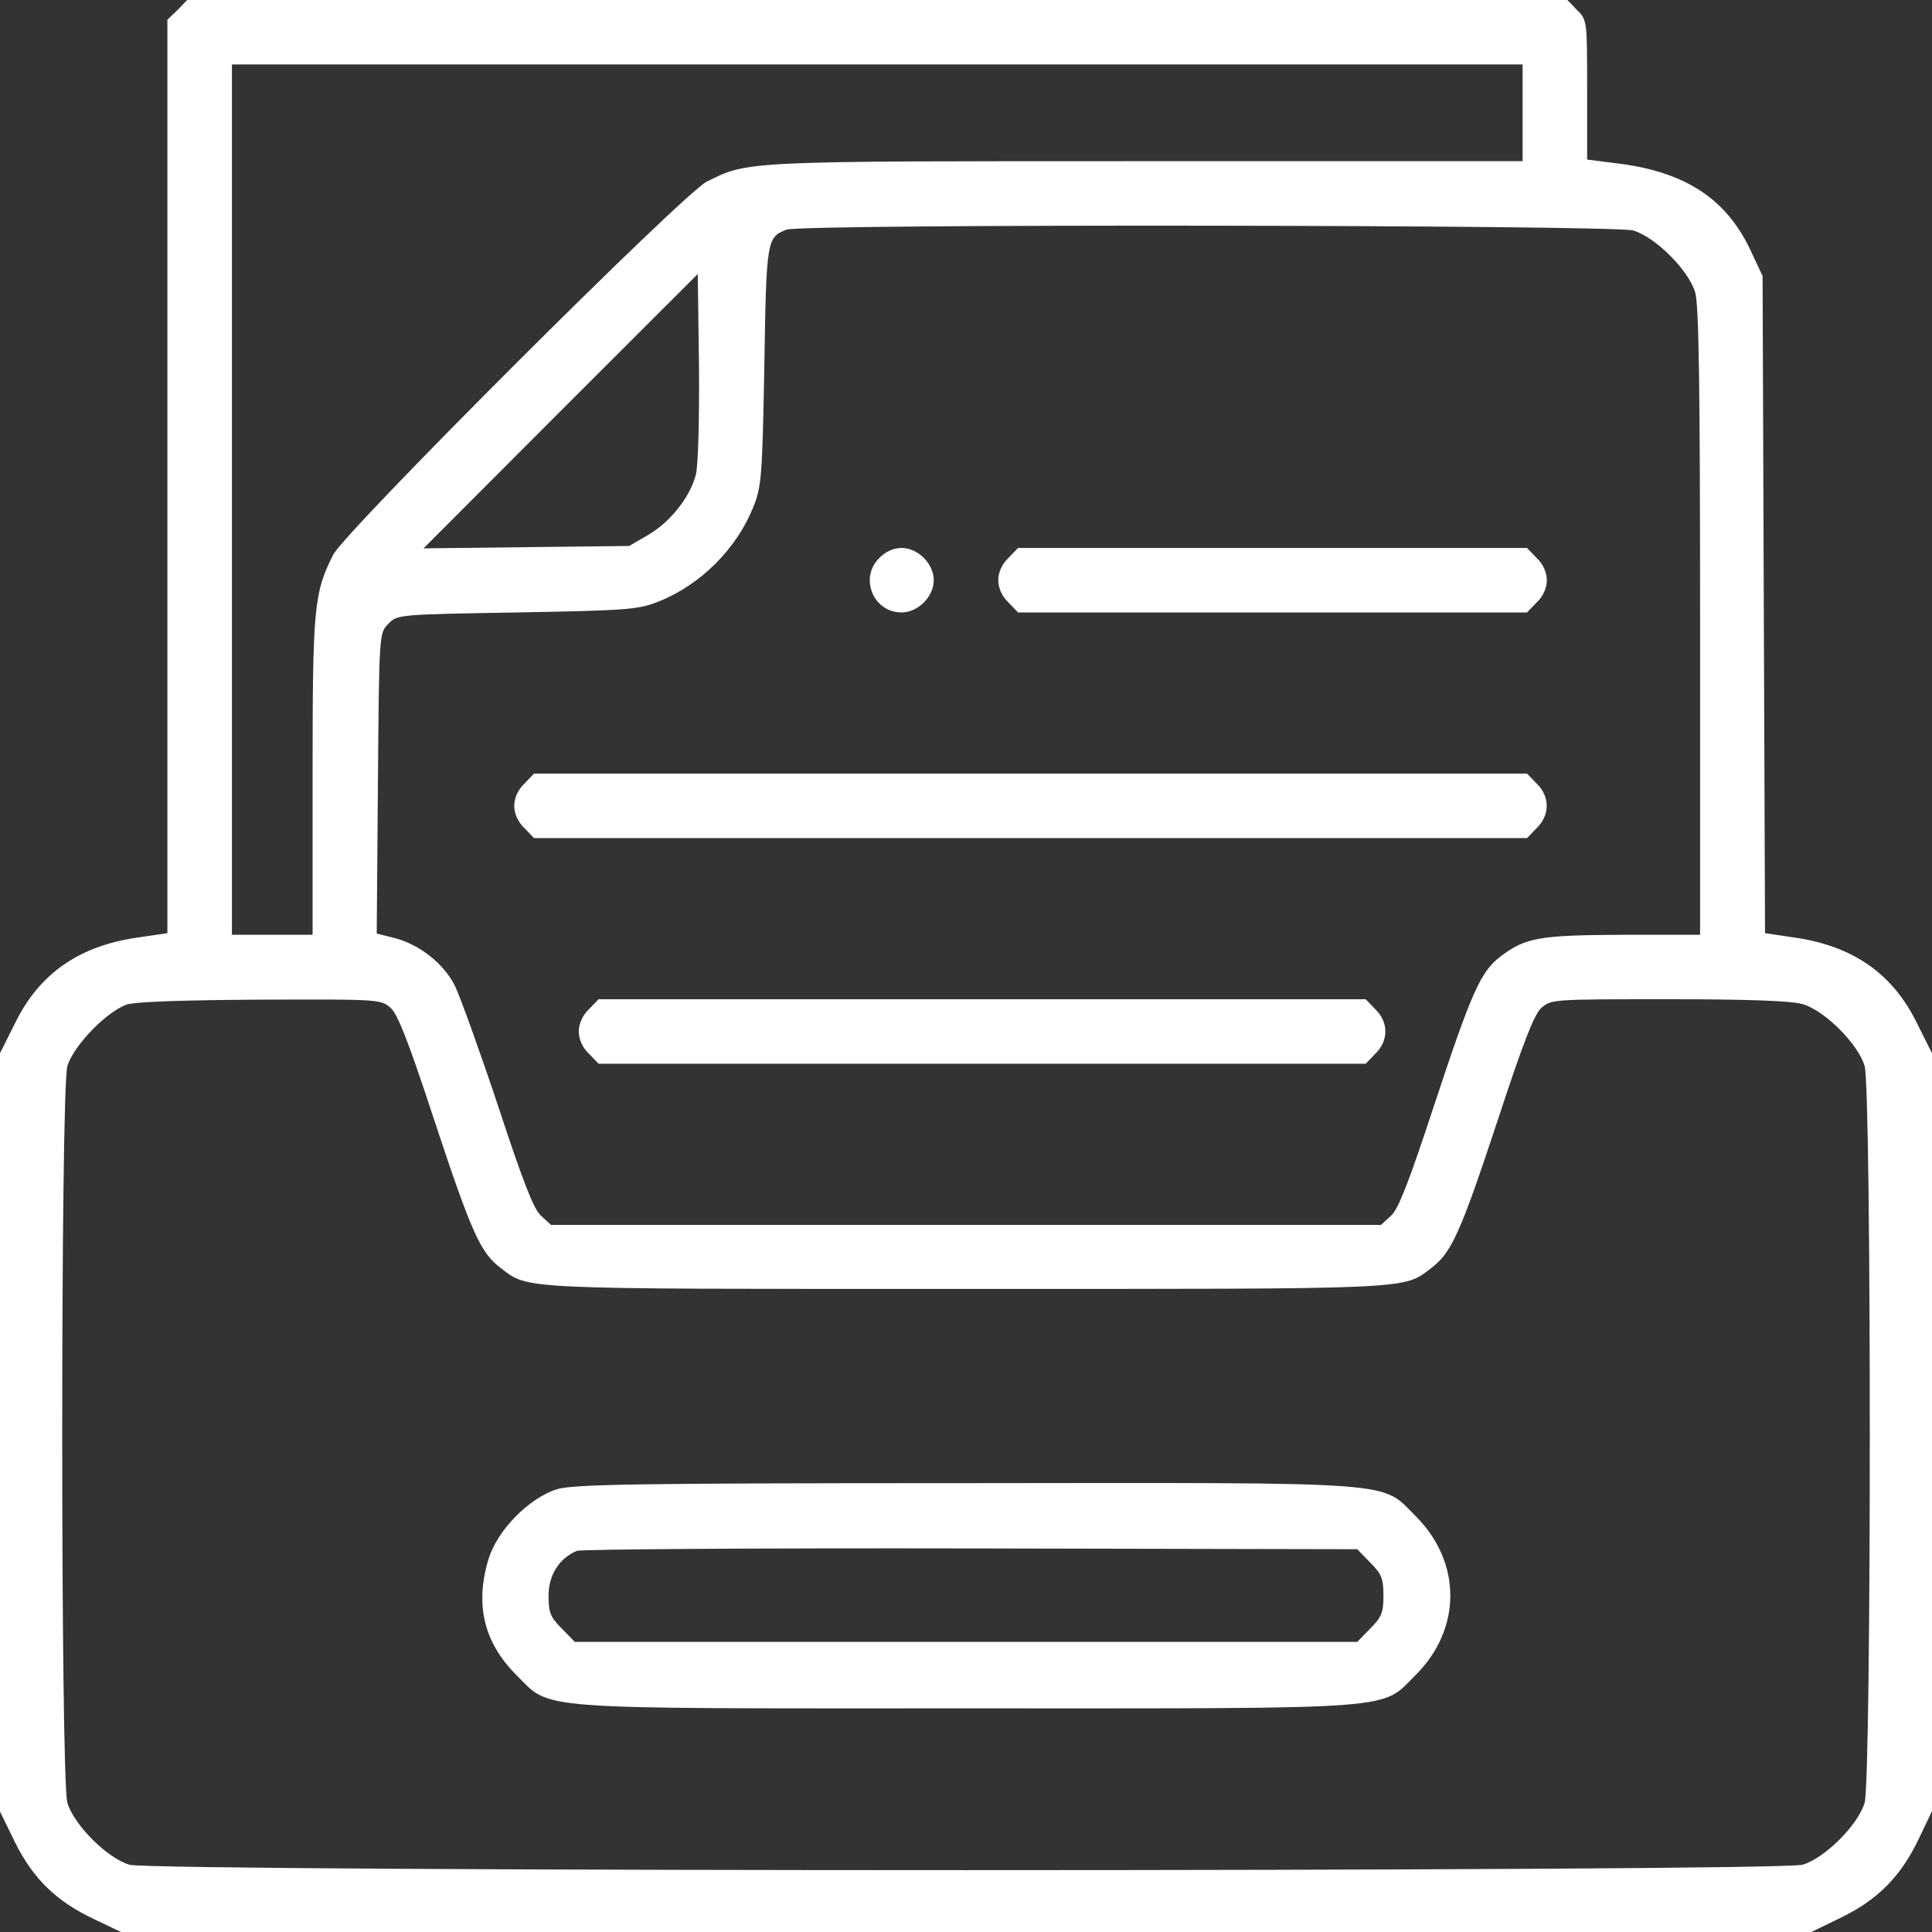
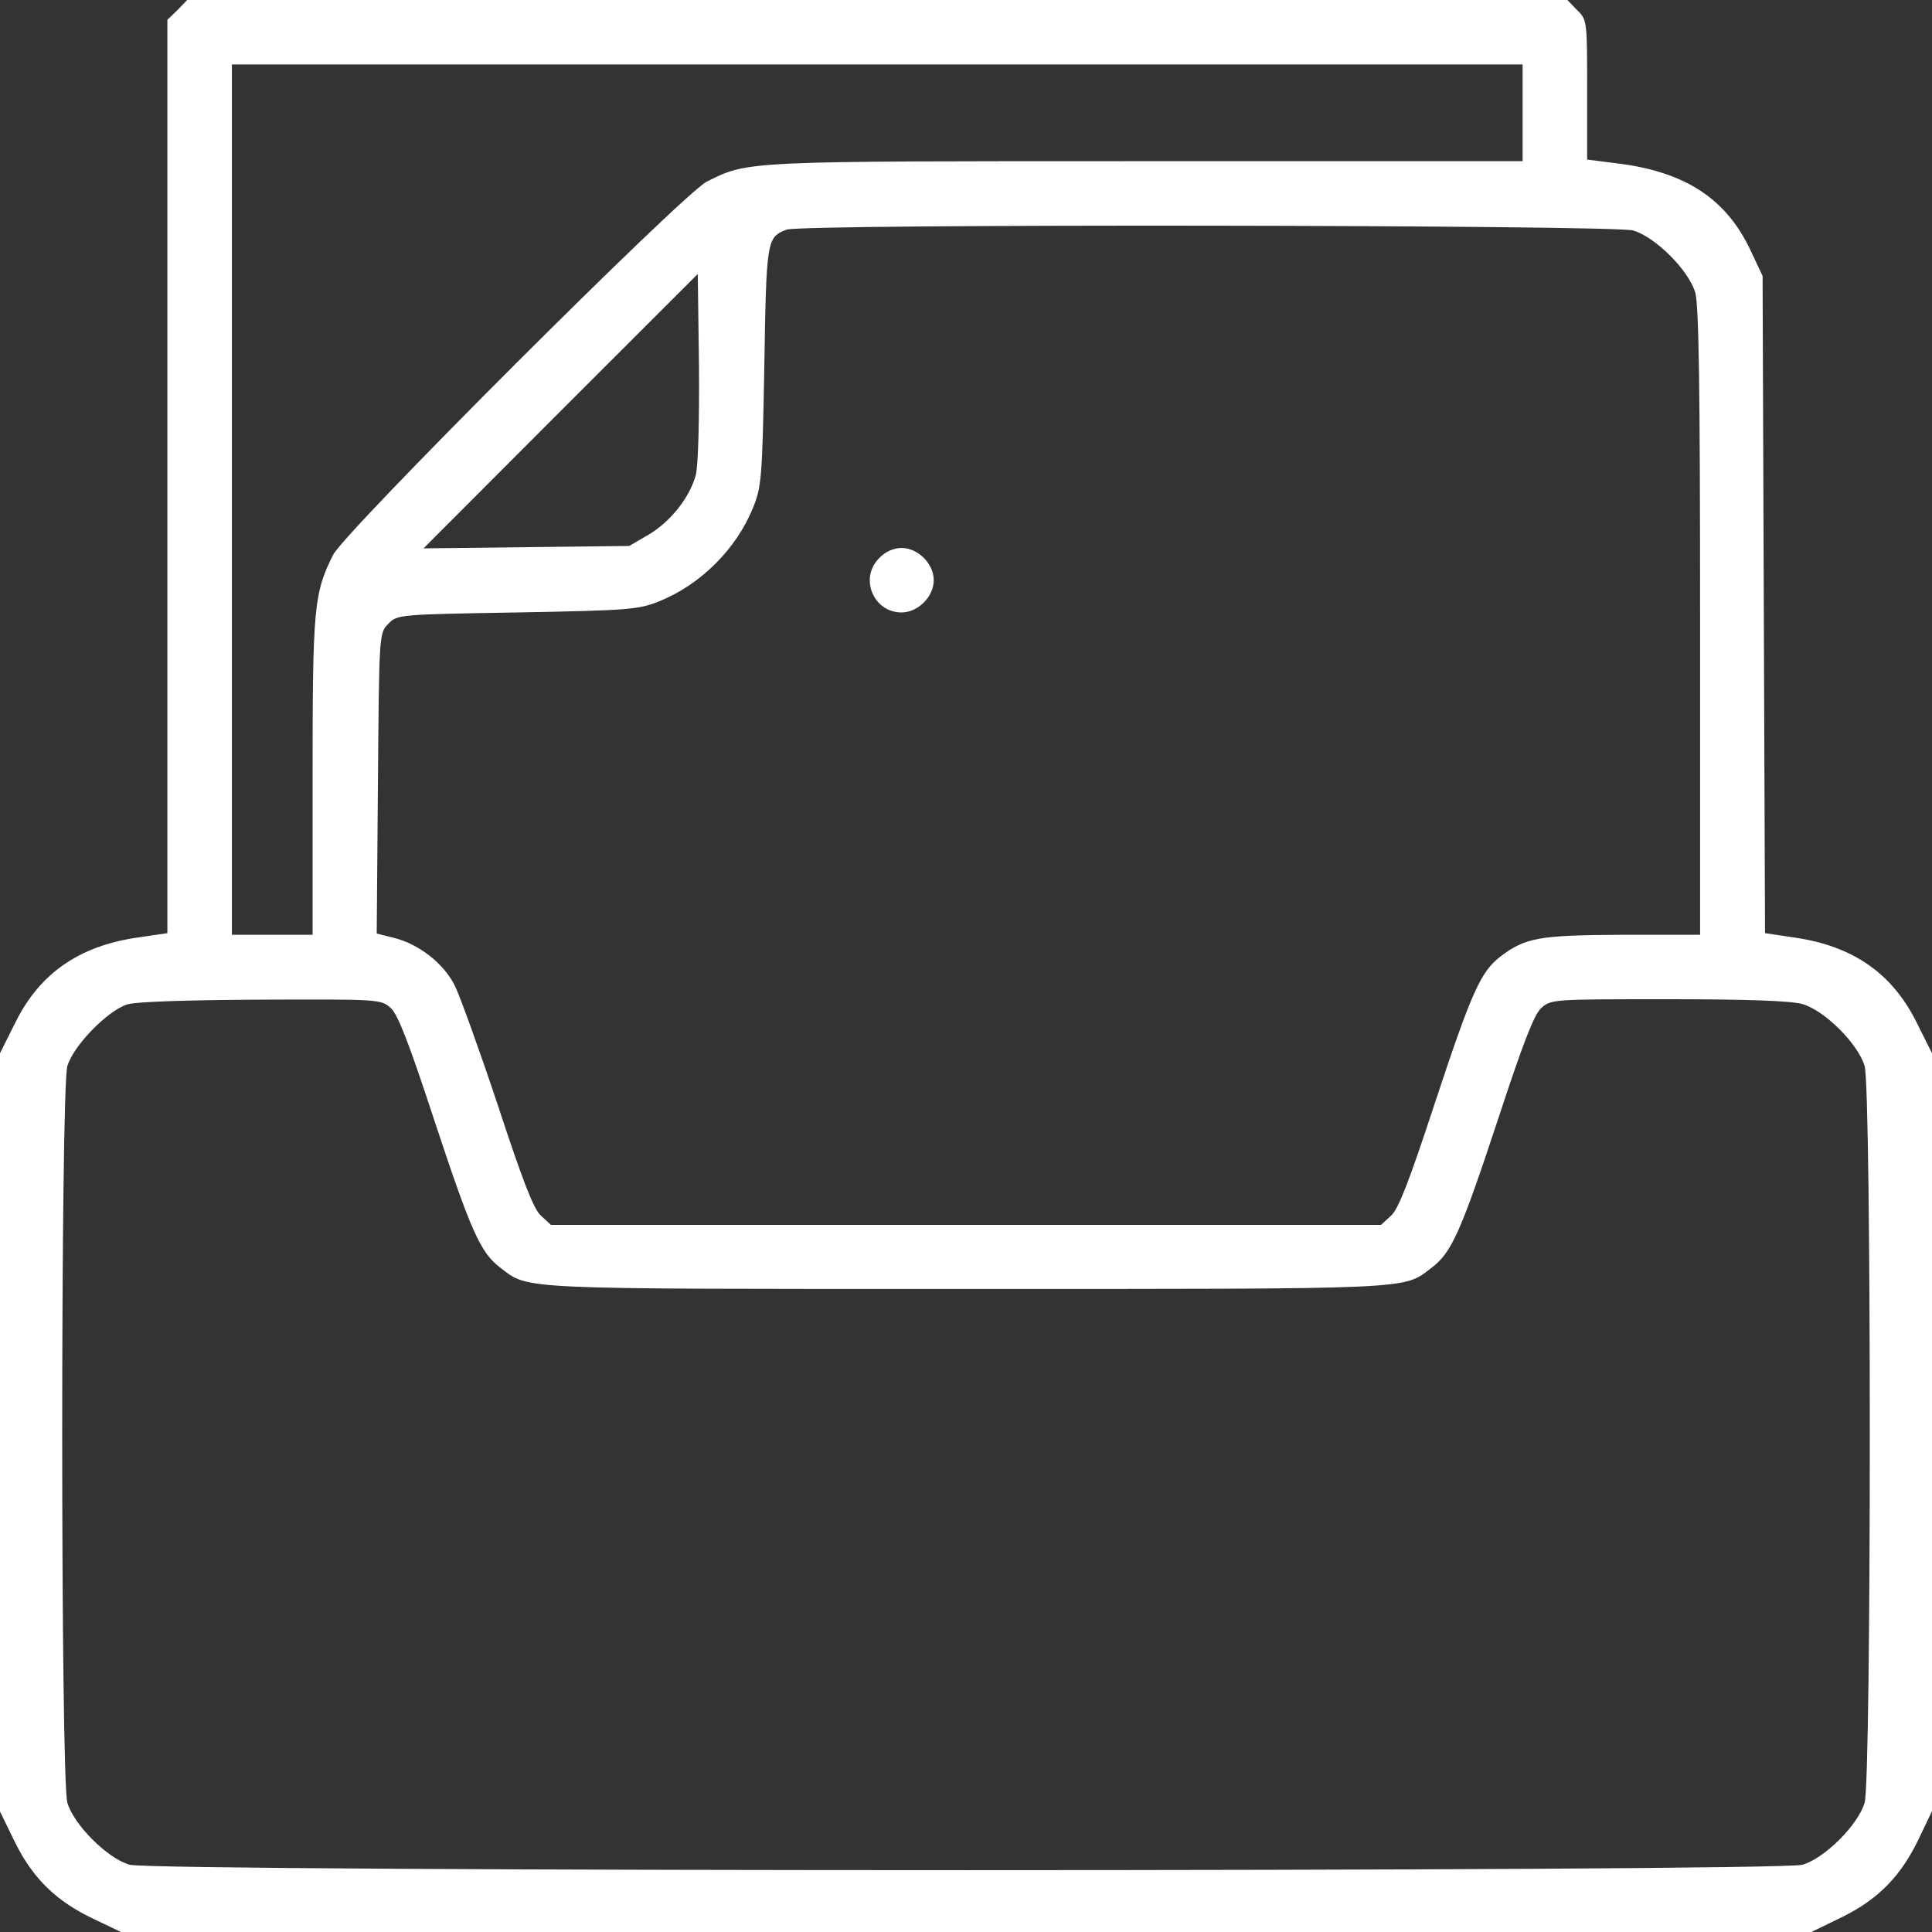
<svg xmlns="http://www.w3.org/2000/svg" width="80" height="80" viewBox="0 0 80 80" fill="none">
  <rect x="0" y="0" width="80" height="80" fill="#333333" stroke="none" />
  <path d="M7.349 0.417L6.931 0.818V19.737V38.64L5.678 38.824C3.273 39.174 1.637 40.309 0.635 42.344L0 43.612V59.312V75.011L0.618 76.279C1.37 77.798 2.338 78.732 3.891 79.466L5.01 80H40.017H75.006L76.276 79.383C77.795 78.632 78.731 77.664 79.466 76.113L80 74.995V59.295V43.612L79.365 42.344C78.363 40.309 76.727 39.174 74.322 38.824L73.086 38.64L73.035 25.043L72.985 11.429L72.468 10.327C71.482 8.259 69.829 7.157 67.157 6.79L65.72 6.607V3.704C65.72 0.868 65.72 0.818 65.303 0.417L64.902 -6.42613e-07H36.326H7.749L7.349 0.417ZM63.048 4.672V6.674H47.466C30.731 6.674 30.998 6.657 29.261 7.524C28.292 8.008 14.28 22.006 13.795 22.974C12.994 24.559 12.944 25.176 12.944 32.15V38.707H11.274H9.603V20.688V2.669H36.326H63.048V4.672ZM67.624 9.543C68.543 9.81 69.929 11.195 70.196 12.113C70.347 12.63 70.397 16.067 70.397 25.76V38.707H67.19C63.716 38.724 63.165 38.824 62.129 39.608C61.311 40.242 60.944 41.043 59.374 45.798C58.355 48.901 57.904 50.069 57.603 50.336L57.186 50.719H40H22.814L22.397 50.336C22.096 50.069 21.645 48.901 20.626 45.798C19.858 43.495 19.056 41.276 18.839 40.826C18.388 39.908 17.369 39.107 16.334 38.84L15.599 38.657L15.649 32.434C15.699 26.211 15.699 26.211 16.084 25.827C16.451 25.443 16.534 25.443 21.428 25.36C26.038 25.276 26.455 25.243 27.307 24.893C29.01 24.209 30.497 22.724 31.182 21.022C31.532 20.171 31.566 19.754 31.649 15.166C31.733 9.927 31.75 9.827 32.568 9.51C33.136 9.26 66.823 9.31 67.624 9.543ZM28.81 19.671C28.559 20.605 27.758 21.606 26.856 22.14L26.054 22.607L21.795 22.657L17.537 22.707L23.215 17.018L28.893 11.345L28.944 15.199C28.96 17.435 28.91 19.303 28.81 19.671ZM16.184 41.743C16.484 42.027 16.935 43.195 17.954 46.298C19.524 51.053 19.891 51.854 20.71 52.488C21.929 53.406 21.144 53.372 40 53.372C58.856 53.372 58.071 53.406 59.29 52.488C60.109 51.854 60.476 51.053 62.046 46.298C63.065 43.195 63.516 42.027 63.816 41.743C64.234 41.376 64.284 41.376 69.094 41.376C72.418 41.376 74.171 41.443 74.639 41.577C75.557 41.844 76.944 43.228 77.211 44.146C77.495 45.13 77.495 73.66 77.211 74.644C76.944 75.562 75.557 76.947 74.639 77.214C73.637 77.514 6.363 77.514 5.361 77.214C4.443 76.947 3.056 75.562 2.789 74.644C2.505 73.66 2.505 45.13 2.789 44.146C3.04 43.295 4.443 41.86 5.261 41.593C5.628 41.477 7.699 41.41 10.806 41.393C15.733 41.376 15.766 41.376 16.184 41.743Z" fill="white" />
-   <path d="M36.409 23.107C35.574 23.925 36.159 25.36 37.328 25.36C38.013 25.36 38.664 24.709 38.664 24.025C38.664 23.341 38.013 22.69 37.328 22.69C37.01 22.69 36.66 22.84 36.409 23.107Z" fill="white" />
-   <path d="M41.754 23.107C41.486 23.358 41.336 23.708 41.336 24.025C41.336 24.342 41.486 24.692 41.754 24.943L42.154 25.36H52.693H63.232L63.632 24.943C63.9 24.692 64.05 24.342 64.05 24.025C64.05 23.708 63.9 23.358 63.632 23.107L63.232 22.69H52.693H42.154L41.754 23.107Z" fill="white" />
-   <path d="M21.712 32.45C21.445 32.701 21.294 33.051 21.294 33.368C21.294 33.685 21.445 34.035 21.712 34.286L22.113 34.703H42.672H63.232L63.633 34.286C64.184 33.752 64.184 32.984 63.633 32.45L63.232 32.033H42.672H22.113L21.712 32.45Z" fill="white" />
-   <path d="M24.384 41.794C24.117 42.044 23.967 42.394 23.967 42.711C23.967 43.028 24.117 43.379 24.384 43.629L24.785 44.046H40.668H56.551L56.952 43.629C57.503 43.095 57.503 42.327 56.952 41.794L56.551 41.377H40.668H24.785L24.384 41.794Z" fill="white" />
-   <path d="M23.065 61.664C21.896 62.031 20.576 63.383 20.226 64.567C19.658 66.453 20.042 68.004 21.361 69.339C22.864 70.824 21.712 70.74 40 70.74C58.288 70.74 57.136 70.824 58.639 69.339C60.526 67.437 60.526 64.701 58.639 62.799C57.136 61.314 58.305 61.397 39.933 61.414C26.171 61.414 23.766 61.464 23.065 61.664ZM56.735 64.701C57.203 65.168 57.286 65.351 57.286 66.069C57.286 66.786 57.203 66.97 56.735 67.437L56.201 67.987H40H23.8L23.265 67.437C22.798 66.97 22.714 66.786 22.714 66.085C22.714 65.218 23.148 64.534 23.883 64.217C24.067 64.15 31.416 64.1 40.201 64.117L56.201 64.15L56.735 64.701Z" fill="white" />
+   <path d="M36.409 23.107C35.574 23.925 36.159 25.36 37.328 25.36C38.013 25.36 38.664 24.709 38.664 24.025C38.664 23.341 38.013 22.69 37.328 22.69C37.01 22.69 36.66 22.84 36.409 23.107" fill="white" />
</svg>